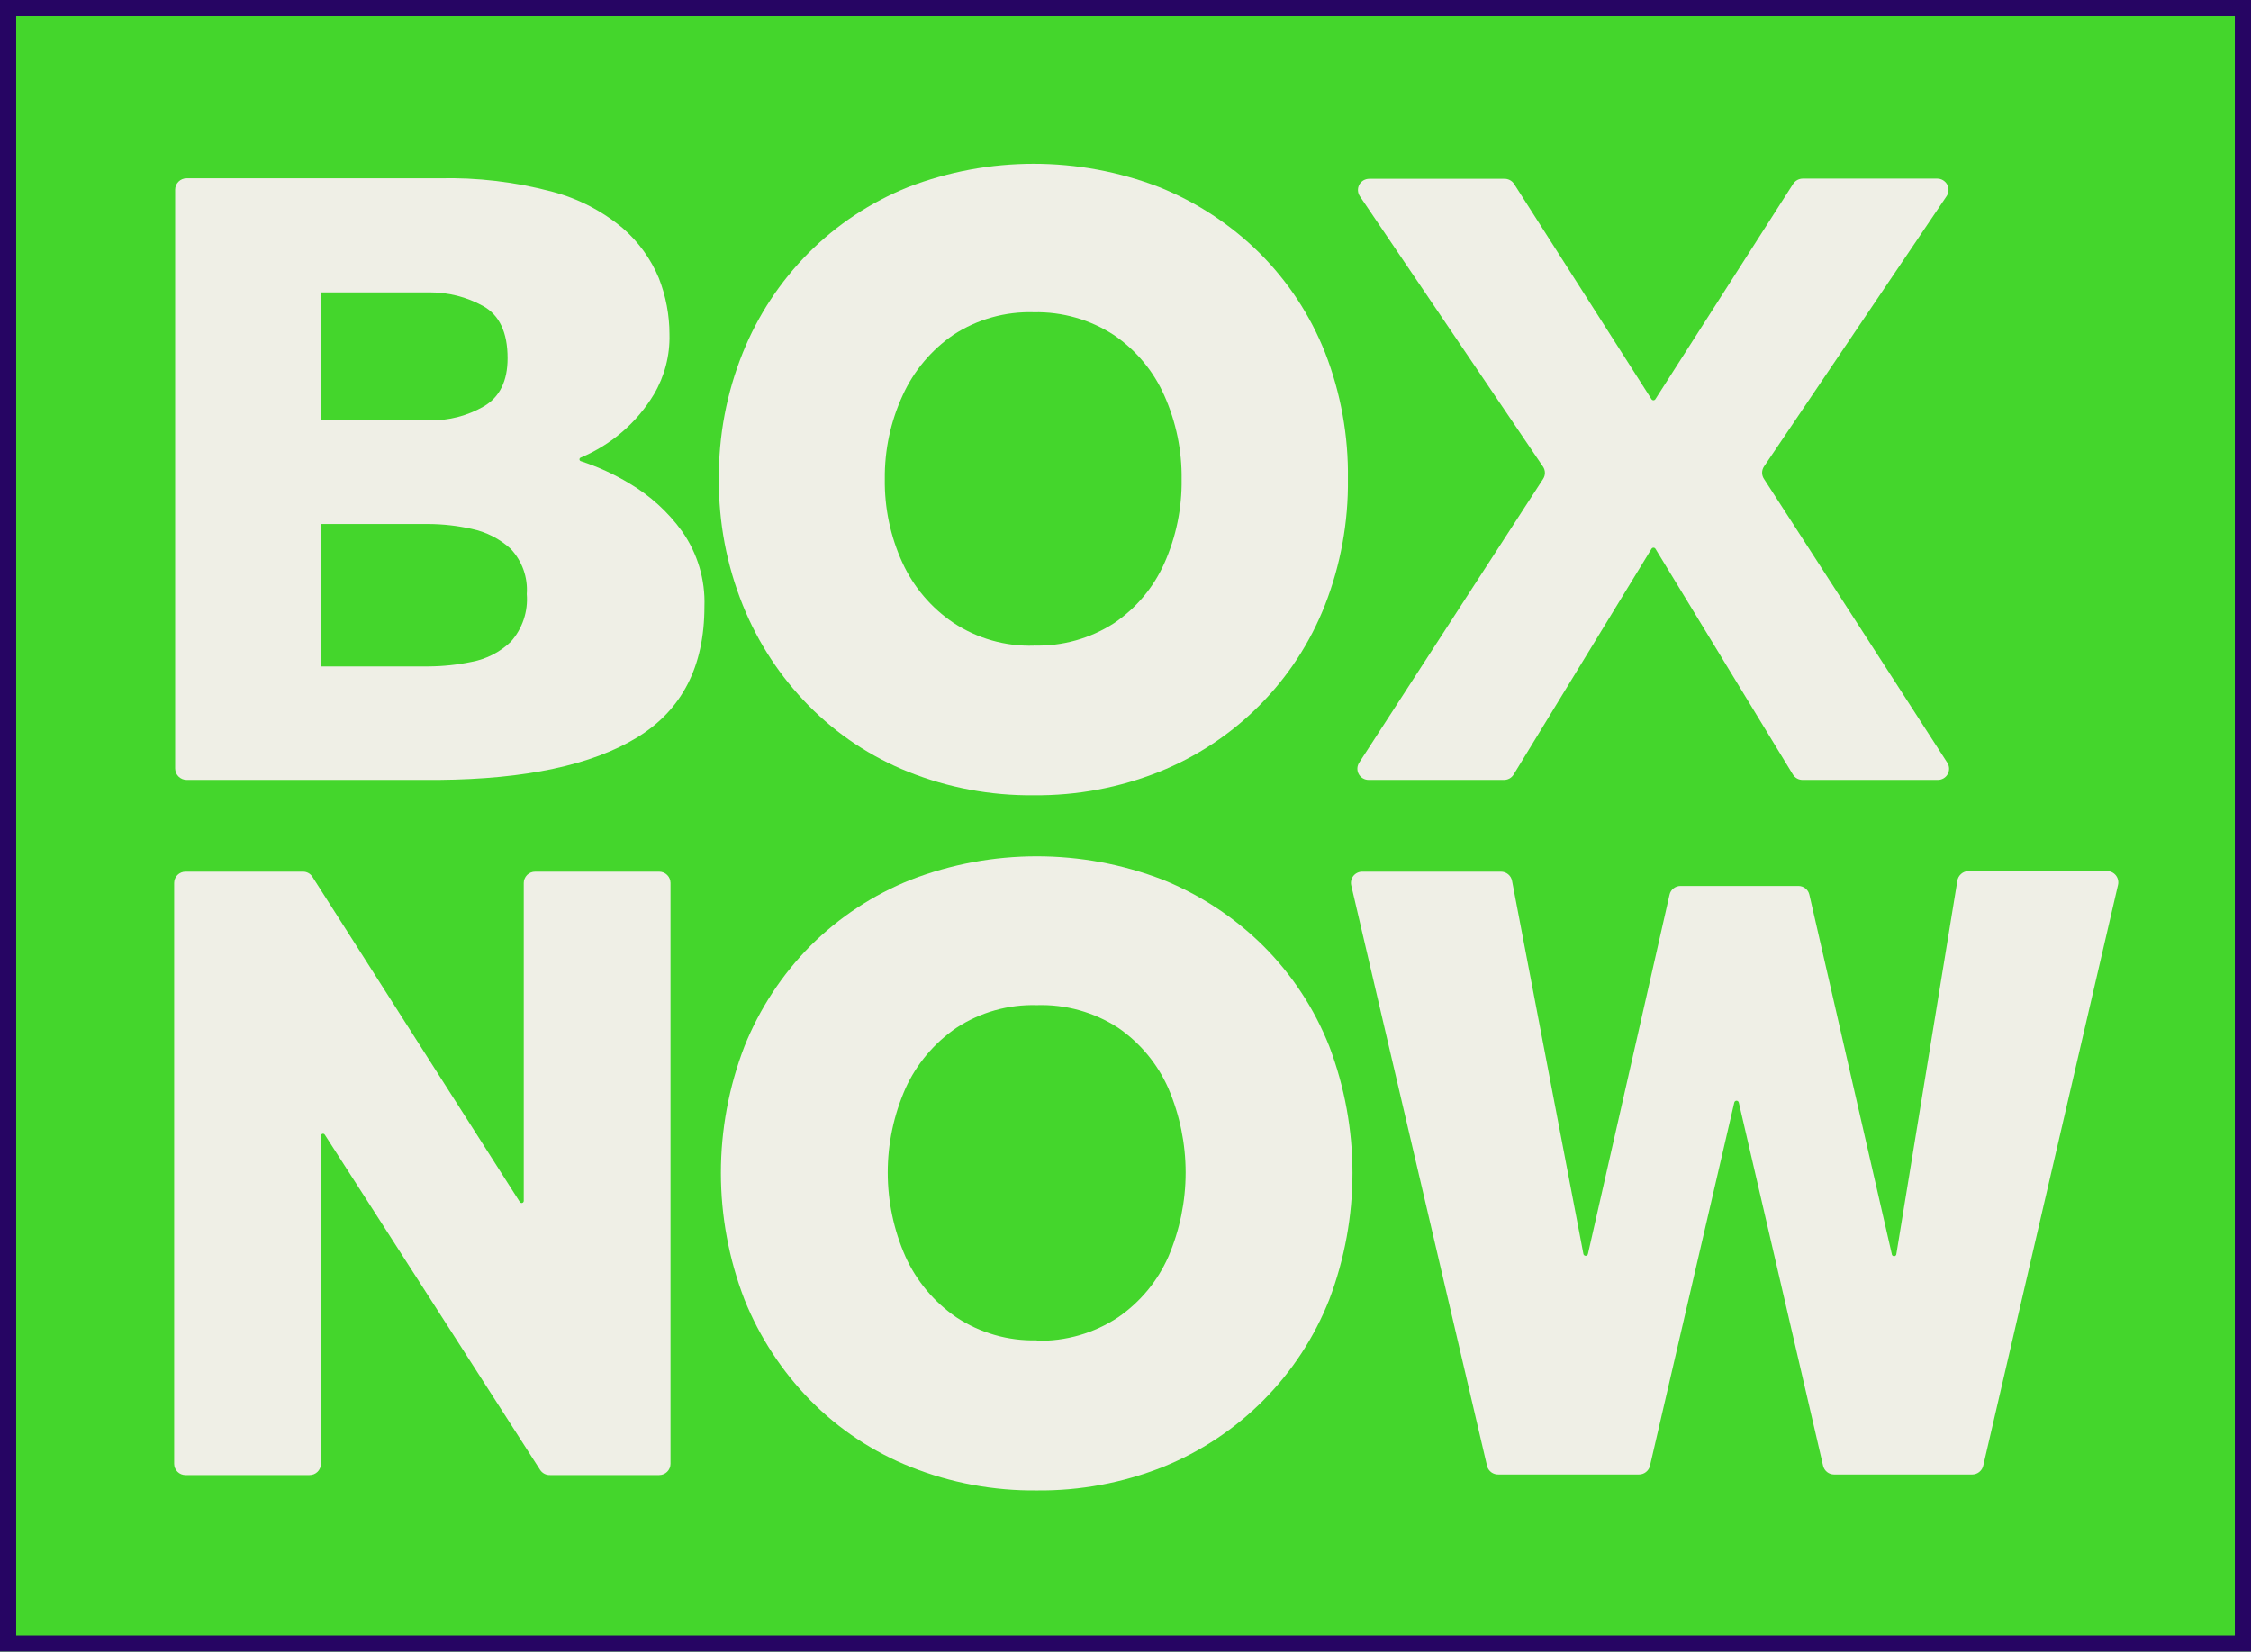
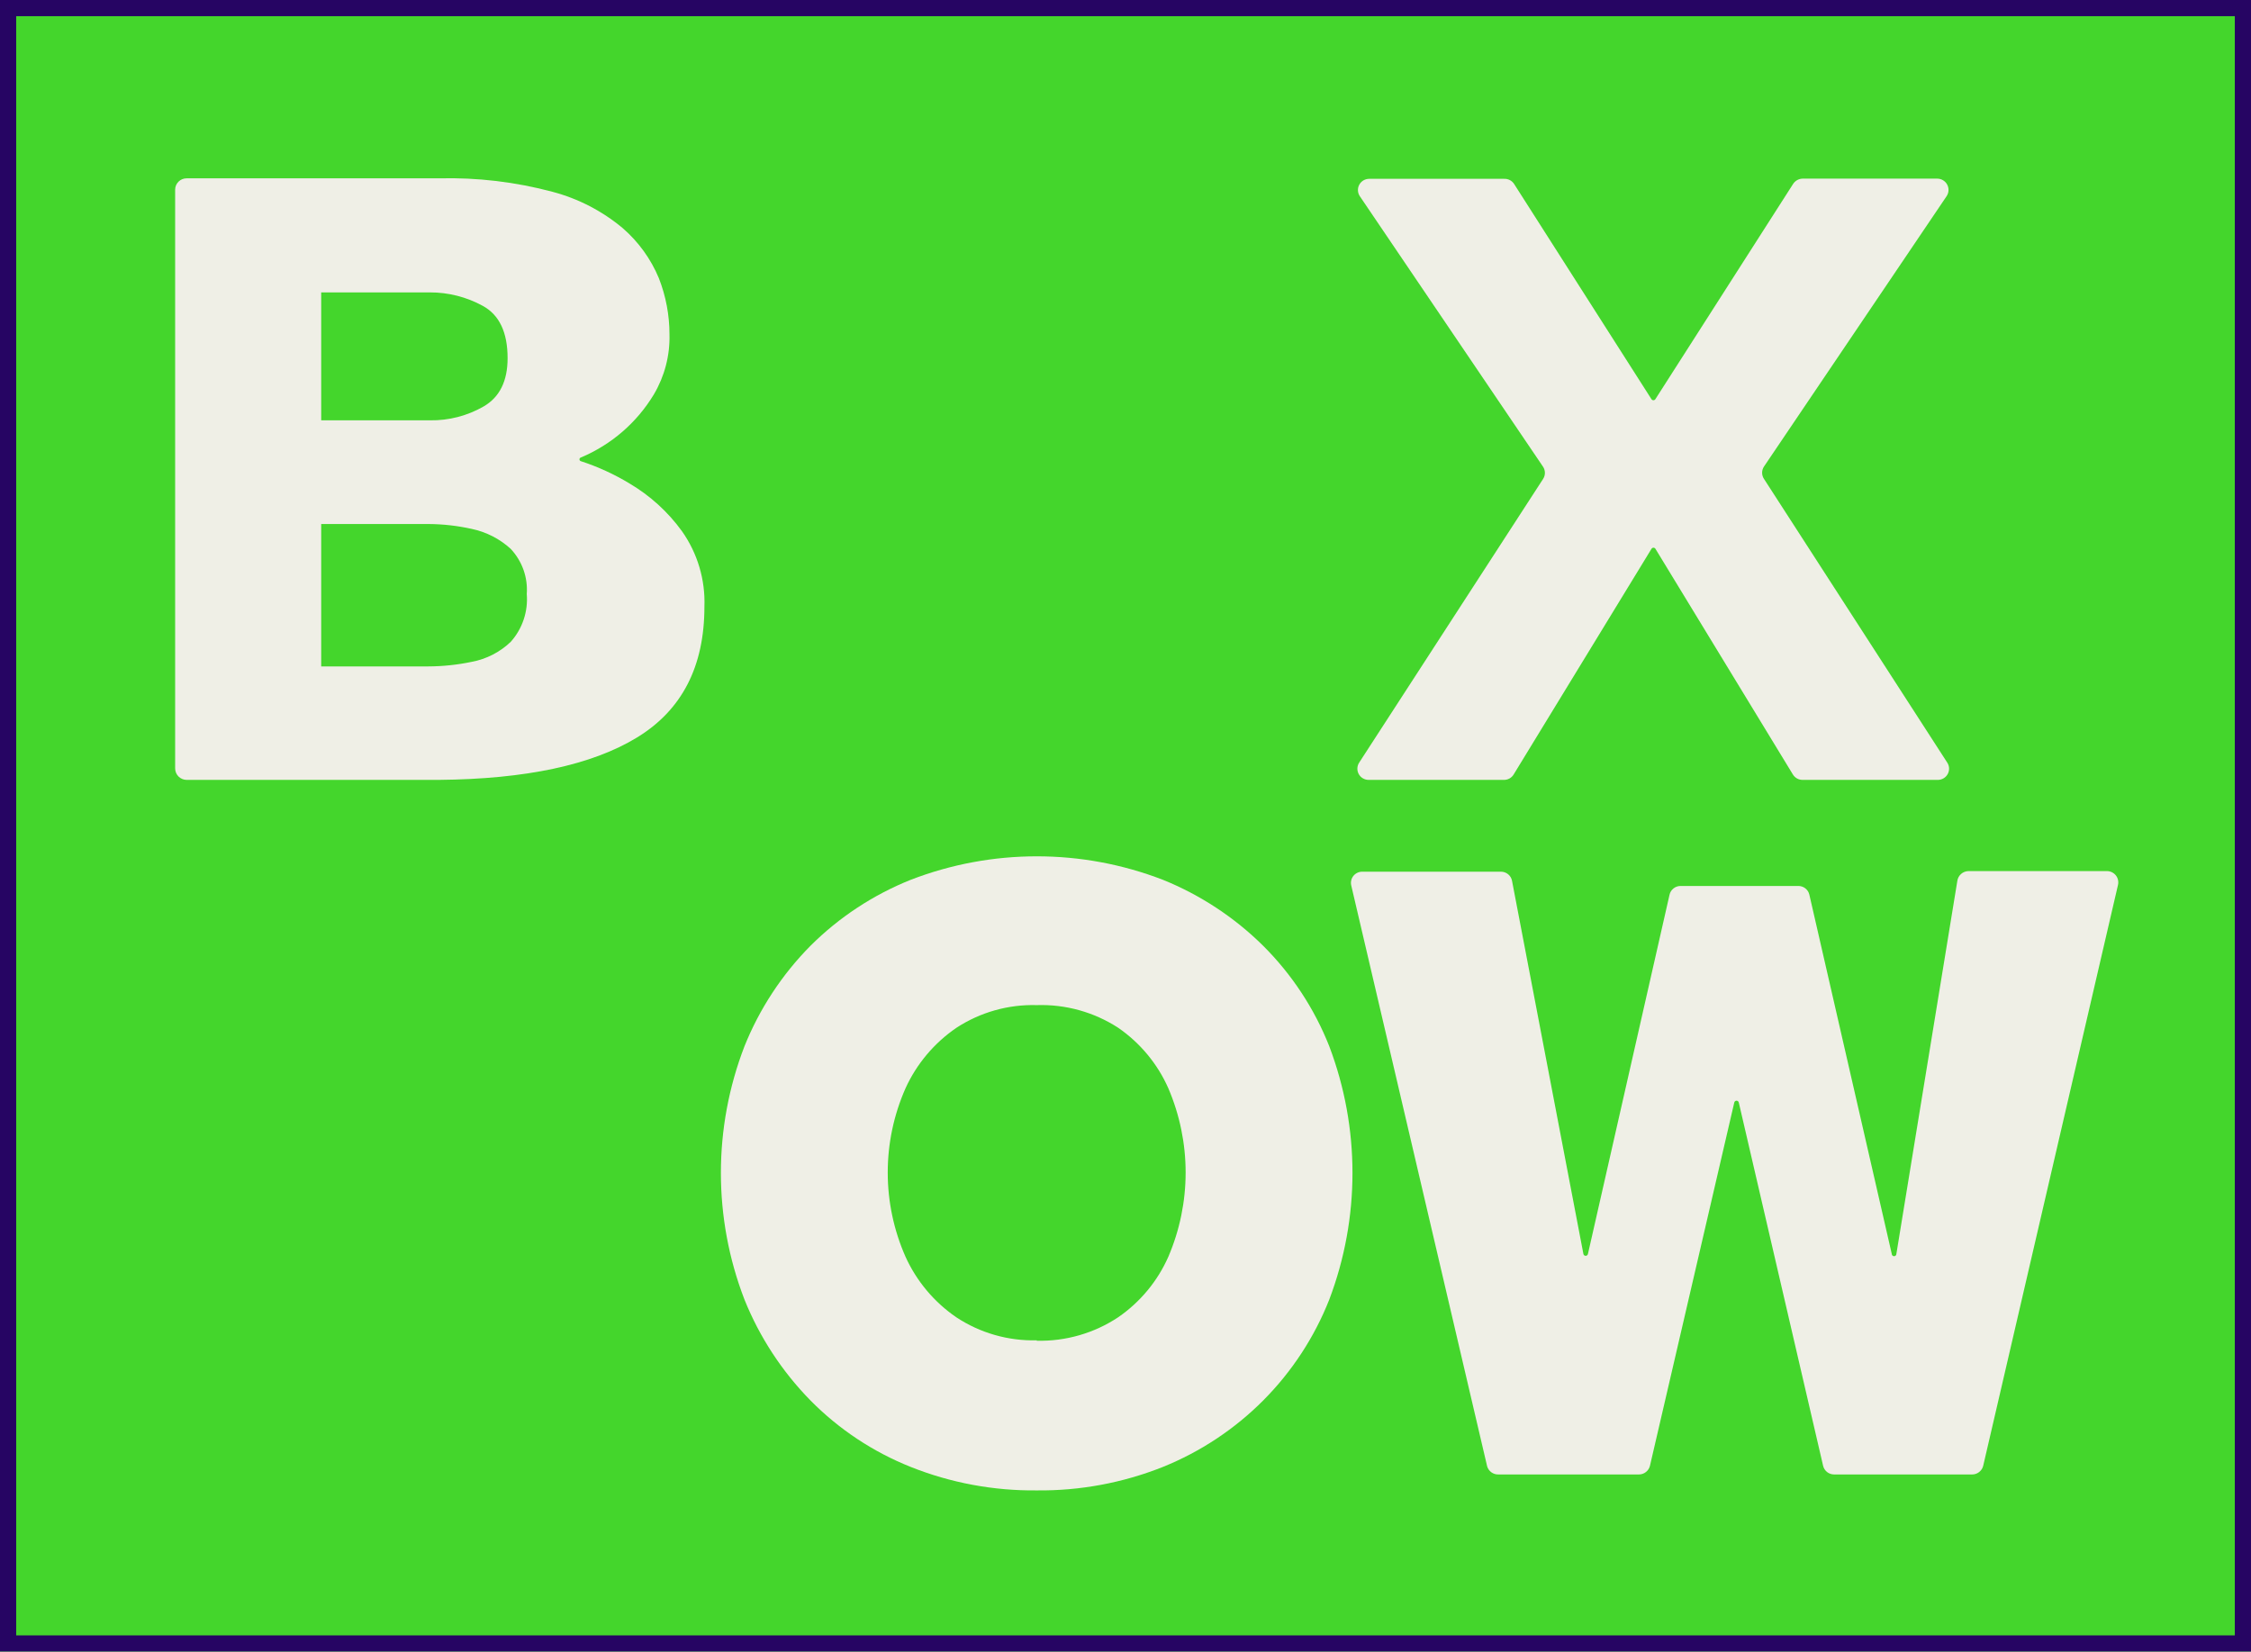
<svg xmlns="http://www.w3.org/2000/svg" width="139" height="102" viewBox="0 0 139 102" fill="none">
-   <path d="M139 0H0V102H139V0Z" fill="#44D62C" />
+   <path d="M139 0H0V102H139V0" fill="#44D62C" />
  <path d="M10.815 47.456V11.71C10.817 11.526 10.891 11.35 11.022 11.219C11.153 11.089 11.331 11.015 11.516 11.014H27.098C29.467 10.954 31.832 11.235 34.12 11.846C35.715 12.269 37.197 13.037 38.459 14.095C39.429 14.938 40.191 15.993 40.684 17.177C41.118 18.285 41.341 19.463 41.341 20.653C41.374 21.95 41.041 23.231 40.381 24.351C39.331 26.098 37.748 27.466 35.862 28.258C35.839 28.266 35.819 28.281 35.804 28.301C35.79 28.321 35.782 28.345 35.782 28.369C35.782 28.393 35.79 28.417 35.804 28.437C35.819 28.457 35.839 28.472 35.862 28.48C36.916 28.823 37.927 29.286 38.874 29.86C40.148 30.612 41.252 31.617 42.116 32.813C43.074 34.173 43.559 35.806 43.498 37.466C43.498 41.164 42.108 43.859 39.327 45.552C36.546 47.245 32.47 48.116 27.098 48.165H11.522C11.334 48.163 11.154 48.088 11.022 47.955C10.89 47.822 10.815 47.643 10.815 47.456ZM19.834 25.959H26.54C27.71 25.979 28.863 25.681 29.875 25.096C30.854 24.525 31.344 23.533 31.344 22.12C31.344 20.523 30.835 19.451 29.813 18.89C28.811 18.341 27.684 18.054 26.54 18.058H19.834V25.959ZM19.834 41.157H26.46C27.357 41.153 28.252 41.058 29.131 40.874C30.036 40.705 30.872 40.276 31.536 39.641C31.894 39.242 32.166 38.774 32.336 38.267C32.507 37.759 32.572 37.222 32.528 36.689C32.565 36.181 32.496 35.671 32.325 35.19C32.154 34.71 31.886 34.27 31.536 33.897C30.86 33.279 30.03 32.853 29.131 32.665C28.254 32.469 27.358 32.368 26.46 32.363H19.834V41.157Z" fill="#EFEFE6" />
-   <path d="M63.841 49.114C61.186 49.143 58.551 48.651 56.087 47.666C53.774 46.738 51.678 45.345 49.933 43.574C48.179 41.794 46.797 39.687 45.867 37.373C44.87 34.897 44.368 32.251 44.392 29.583C44.367 26.914 44.868 24.265 45.867 21.787C46.794 19.484 48.174 17.389 49.926 15.624C51.68 13.867 53.774 12.484 56.081 11.556C61.066 9.636 66.592 9.636 71.577 11.556C73.894 12.488 76.002 13.871 77.775 15.624C79.535 17.381 80.915 19.479 81.828 21.787C82.795 24.272 83.273 26.919 83.235 29.583C83.267 32.246 82.785 34.891 81.816 37.373C80.904 39.692 79.526 41.801 77.765 43.571C76.004 45.341 73.898 46.734 71.577 47.666C69.118 48.647 66.49 49.139 63.841 49.114ZM63.841 39.87C65.598 39.92 67.327 39.436 68.8 38.483C70.159 37.562 71.233 36.281 71.899 34.785C72.625 33.156 72.989 31.39 72.965 29.608C72.989 27.826 72.625 26.06 71.899 24.431C71.234 22.926 70.161 21.634 68.8 20.702C67.33 19.741 65.6 19.246 63.841 19.285C62.084 19.23 60.353 19.714 58.883 20.671C57.515 21.607 56.431 22.896 55.746 24.4C54.996 26.025 54.617 27.795 54.637 29.583C54.612 31.368 54.984 33.136 55.728 34.76C56.413 36.255 57.498 37.534 58.864 38.458C60.335 39.433 62.075 39.928 63.841 39.876V39.87Z" fill="#EFEFE6" />
  <path d="M83.929 47.099L95.284 29.583C95.359 29.471 95.398 29.339 95.398 29.204C95.398 29.069 95.359 28.938 95.284 28.825L83.973 12.123C83.902 12.019 83.861 11.898 83.854 11.772C83.847 11.647 83.874 11.522 83.934 11.411C83.993 11.3 84.082 11.207 84.19 11.142C84.299 11.078 84.423 11.044 84.549 11.044H92.879C93.002 11.039 93.124 11.066 93.233 11.122C93.341 11.178 93.433 11.262 93.499 11.365L101.978 24.652C101.991 24.673 102.009 24.69 102.03 24.701C102.051 24.713 102.075 24.719 102.099 24.719C102.123 24.719 102.147 24.713 102.168 24.701C102.19 24.69 102.207 24.673 102.22 24.652L110.73 11.352C110.794 11.255 110.882 11.175 110.984 11.119C111.087 11.063 111.202 11.033 111.319 11.032H119.625C119.751 11.033 119.874 11.067 119.982 11.131C120.09 11.196 120.179 11.288 120.239 11.399C120.298 11.509 120.327 11.634 120.321 11.759C120.316 11.884 120.276 12.006 120.207 12.111L108.927 28.813C108.851 28.926 108.811 29.059 108.811 29.195C108.811 29.331 108.851 29.464 108.927 29.577L120.244 47.099C120.312 47.203 120.351 47.324 120.356 47.448C120.361 47.572 120.332 47.695 120.272 47.804C120.213 47.913 120.124 48.005 120.017 48.068C119.909 48.132 119.787 48.165 119.662 48.165H111.331C111.208 48.169 111.085 48.14 110.976 48.082C110.868 48.023 110.776 47.937 110.712 47.832L102.226 33.897C102.214 33.876 102.196 33.857 102.174 33.845C102.152 33.832 102.128 33.825 102.102 33.825C102.077 33.825 102.052 33.832 102.031 33.845C102.009 33.857 101.991 33.876 101.978 33.897L93.468 47.832C93.404 47.938 93.313 48.024 93.204 48.083C93.095 48.141 92.972 48.169 92.849 48.165H84.518C84.393 48.166 84.269 48.133 84.161 48.07C84.053 48.007 83.963 47.916 83.903 47.807C83.843 47.697 83.813 47.574 83.818 47.449C83.823 47.325 83.861 47.203 83.929 47.099Z" fill="#EFEFE6" />
-   <path d="M10.754 90.401V54.531C10.754 54.347 10.828 54.17 10.959 54.039C11.09 53.908 11.268 53.835 11.454 53.835H18.712C18.827 53.834 18.941 53.863 19.042 53.918C19.142 53.973 19.228 54.052 19.289 54.149L32.1 74.235C32.115 74.259 32.137 74.278 32.164 74.289C32.191 74.299 32.22 74.301 32.247 74.293C32.275 74.285 32.299 74.269 32.316 74.246C32.333 74.223 32.342 74.196 32.342 74.167V54.531C32.342 54.439 32.36 54.348 32.396 54.264C32.432 54.179 32.484 54.102 32.549 54.037C32.615 53.972 32.693 53.921 32.779 53.886C32.864 53.852 32.956 53.834 33.049 53.835H40.703C40.889 53.835 41.067 53.908 41.199 54.039C41.33 54.17 41.404 54.347 41.404 54.531V90.401C41.404 90.586 41.33 90.763 41.199 90.893C41.067 91.024 40.889 91.097 40.703 91.097H33.972C33.85 91.103 33.728 91.076 33.619 91.019C33.511 90.963 33.419 90.88 33.352 90.777L20.057 70.081C20.043 70.057 20.02 70.038 19.994 70.027C19.967 70.017 19.938 70.015 19.91 70.023C19.883 70.031 19.859 70.047 19.842 70.07C19.825 70.093 19.815 70.12 19.816 70.149V90.401C19.816 90.493 19.797 90.584 19.762 90.669C19.726 90.754 19.674 90.831 19.608 90.896C19.543 90.96 19.465 91.011 19.379 91.046C19.293 91.081 19.201 91.098 19.109 91.097H11.454C11.268 91.097 11.09 91.024 10.959 90.893C10.828 90.763 10.754 90.586 10.754 90.401Z" fill="#EFEFE6" />
  <path d="M91.832 90.561L83.44 54.686C83.415 54.584 83.415 54.477 83.438 54.375C83.46 54.273 83.507 54.177 83.572 54.095C83.638 54.013 83.722 53.947 83.817 53.902C83.912 53.857 84.016 53.834 84.122 53.835H92.681C92.845 53.834 93.003 53.89 93.129 53.994C93.255 54.098 93.34 54.242 93.369 54.402L97.776 77.446C97.783 77.478 97.8 77.506 97.826 77.527C97.851 77.547 97.883 77.558 97.916 77.558C97.948 77.558 97.98 77.547 98.005 77.527C98.031 77.506 98.048 77.478 98.055 77.446L103.094 55.259C103.128 55.104 103.215 54.966 103.339 54.868C103.463 54.769 103.617 54.716 103.776 54.716H111.046C111.205 54.715 111.358 54.768 111.482 54.865C111.606 54.963 111.693 55.099 111.728 55.253L116.817 77.44C116.817 77.478 116.832 77.514 116.859 77.54C116.885 77.567 116.922 77.582 116.96 77.582C116.997 77.582 117.034 77.567 117.06 77.54C117.087 77.514 117.102 77.478 117.102 77.44L120.864 54.414C120.885 54.245 120.967 54.09 121.095 53.977C121.223 53.863 121.387 53.8 121.559 53.798H130.106C130.211 53.798 130.315 53.822 130.409 53.867C130.504 53.913 130.587 53.979 130.652 54.06C130.718 54.142 130.764 54.237 130.787 54.339C130.811 54.441 130.811 54.547 130.788 54.649L122.464 90.524C122.427 90.677 122.34 90.813 122.216 90.91C122.093 91.008 121.939 91.061 121.782 91.061H113.259C113.101 91.062 112.947 91.009 112.823 90.912C112.7 90.814 112.613 90.677 112.577 90.524L107.371 68.09C107.364 68.059 107.347 68.03 107.321 68.01C107.296 67.989 107.264 67.978 107.232 67.978C107.199 67.978 107.167 67.989 107.142 68.01C107.116 68.03 107.099 68.059 107.092 68.09L101.886 90.524C101.849 90.677 101.762 90.813 101.638 90.91C101.515 91.008 101.362 91.061 101.204 91.061H92.526C92.371 91.065 92.219 91.019 92.094 90.929C91.968 90.838 91.876 90.709 91.832 90.561Z" fill="#EFEFE6" />
  <path d="M64.021 92.046C61.358 92.075 58.715 91.583 56.242 90.598C53.912 89.67 51.801 88.27 50.044 86.487C48.29 84.698 46.906 82.583 45.972 80.263C44.03 75.225 44.03 69.652 45.972 64.614C46.902 62.299 48.286 60.191 50.044 58.414C51.811 56.651 53.92 55.263 56.242 54.334C61.248 52.403 66.8 52.403 71.806 54.334C74.124 55.271 76.231 56.658 78.004 58.414C79.776 60.181 81.164 62.292 82.082 64.614C83.994 69.657 83.994 75.22 82.082 80.263C81.164 82.588 79.779 84.704 78.013 86.481C76.246 88.257 74.134 89.658 71.806 90.598C69.331 91.582 66.686 92.075 64.021 92.046ZM64.021 82.802C65.807 82.845 67.562 82.339 69.048 81.353C70.409 80.416 71.482 79.121 72.147 77.612C72.85 75.969 73.213 74.2 73.213 72.414C73.213 70.627 72.85 68.859 72.147 67.215C71.482 65.707 70.409 64.412 69.048 63.474C67.556 62.506 65.801 62.017 64.021 62.075C62.263 62.025 60.532 62.514 59.062 63.474C57.689 64.412 56.6 65.706 55.914 67.215C55.191 68.854 54.818 70.624 54.818 72.414C54.818 74.203 55.191 75.974 55.914 77.612C56.597 79.12 57.681 80.414 59.05 81.353C60.52 82.325 62.256 82.822 64.021 82.777V82.802Z" fill="#EFEFE6" />
  <path d="M0.5 0.5H138.5V101.5H0.5V0.5Z" stroke="#260563" />
</svg>